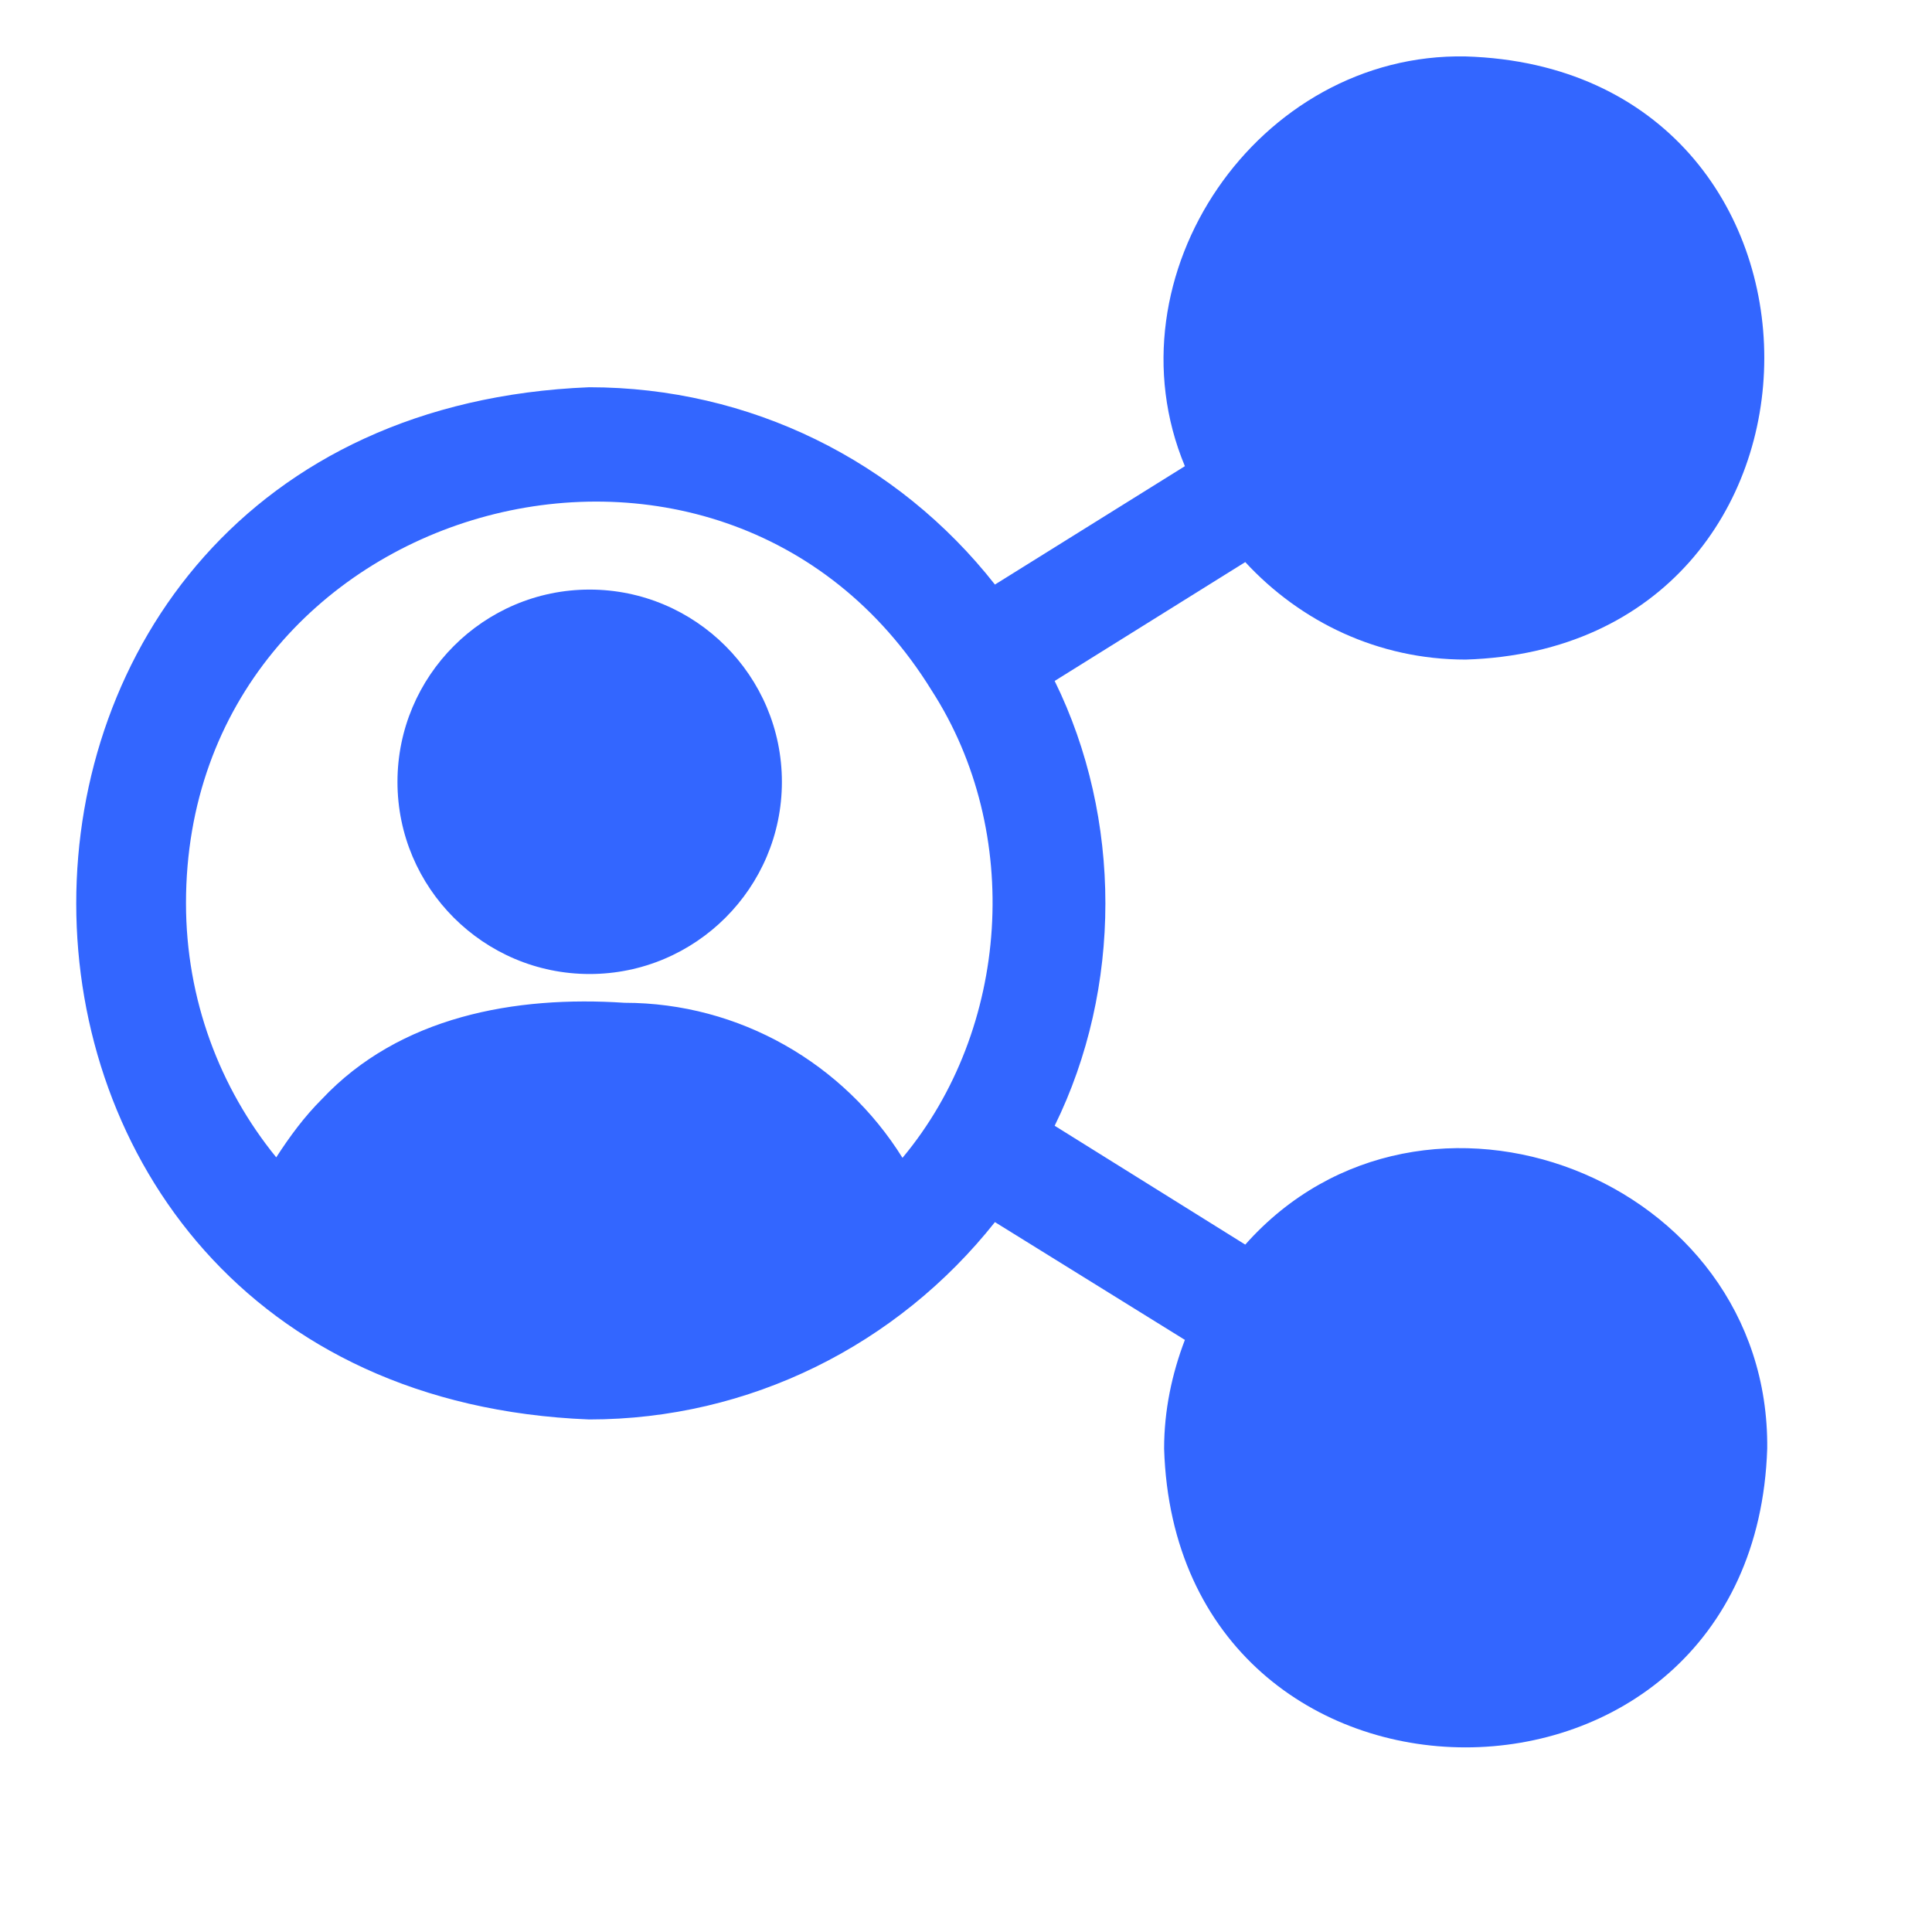
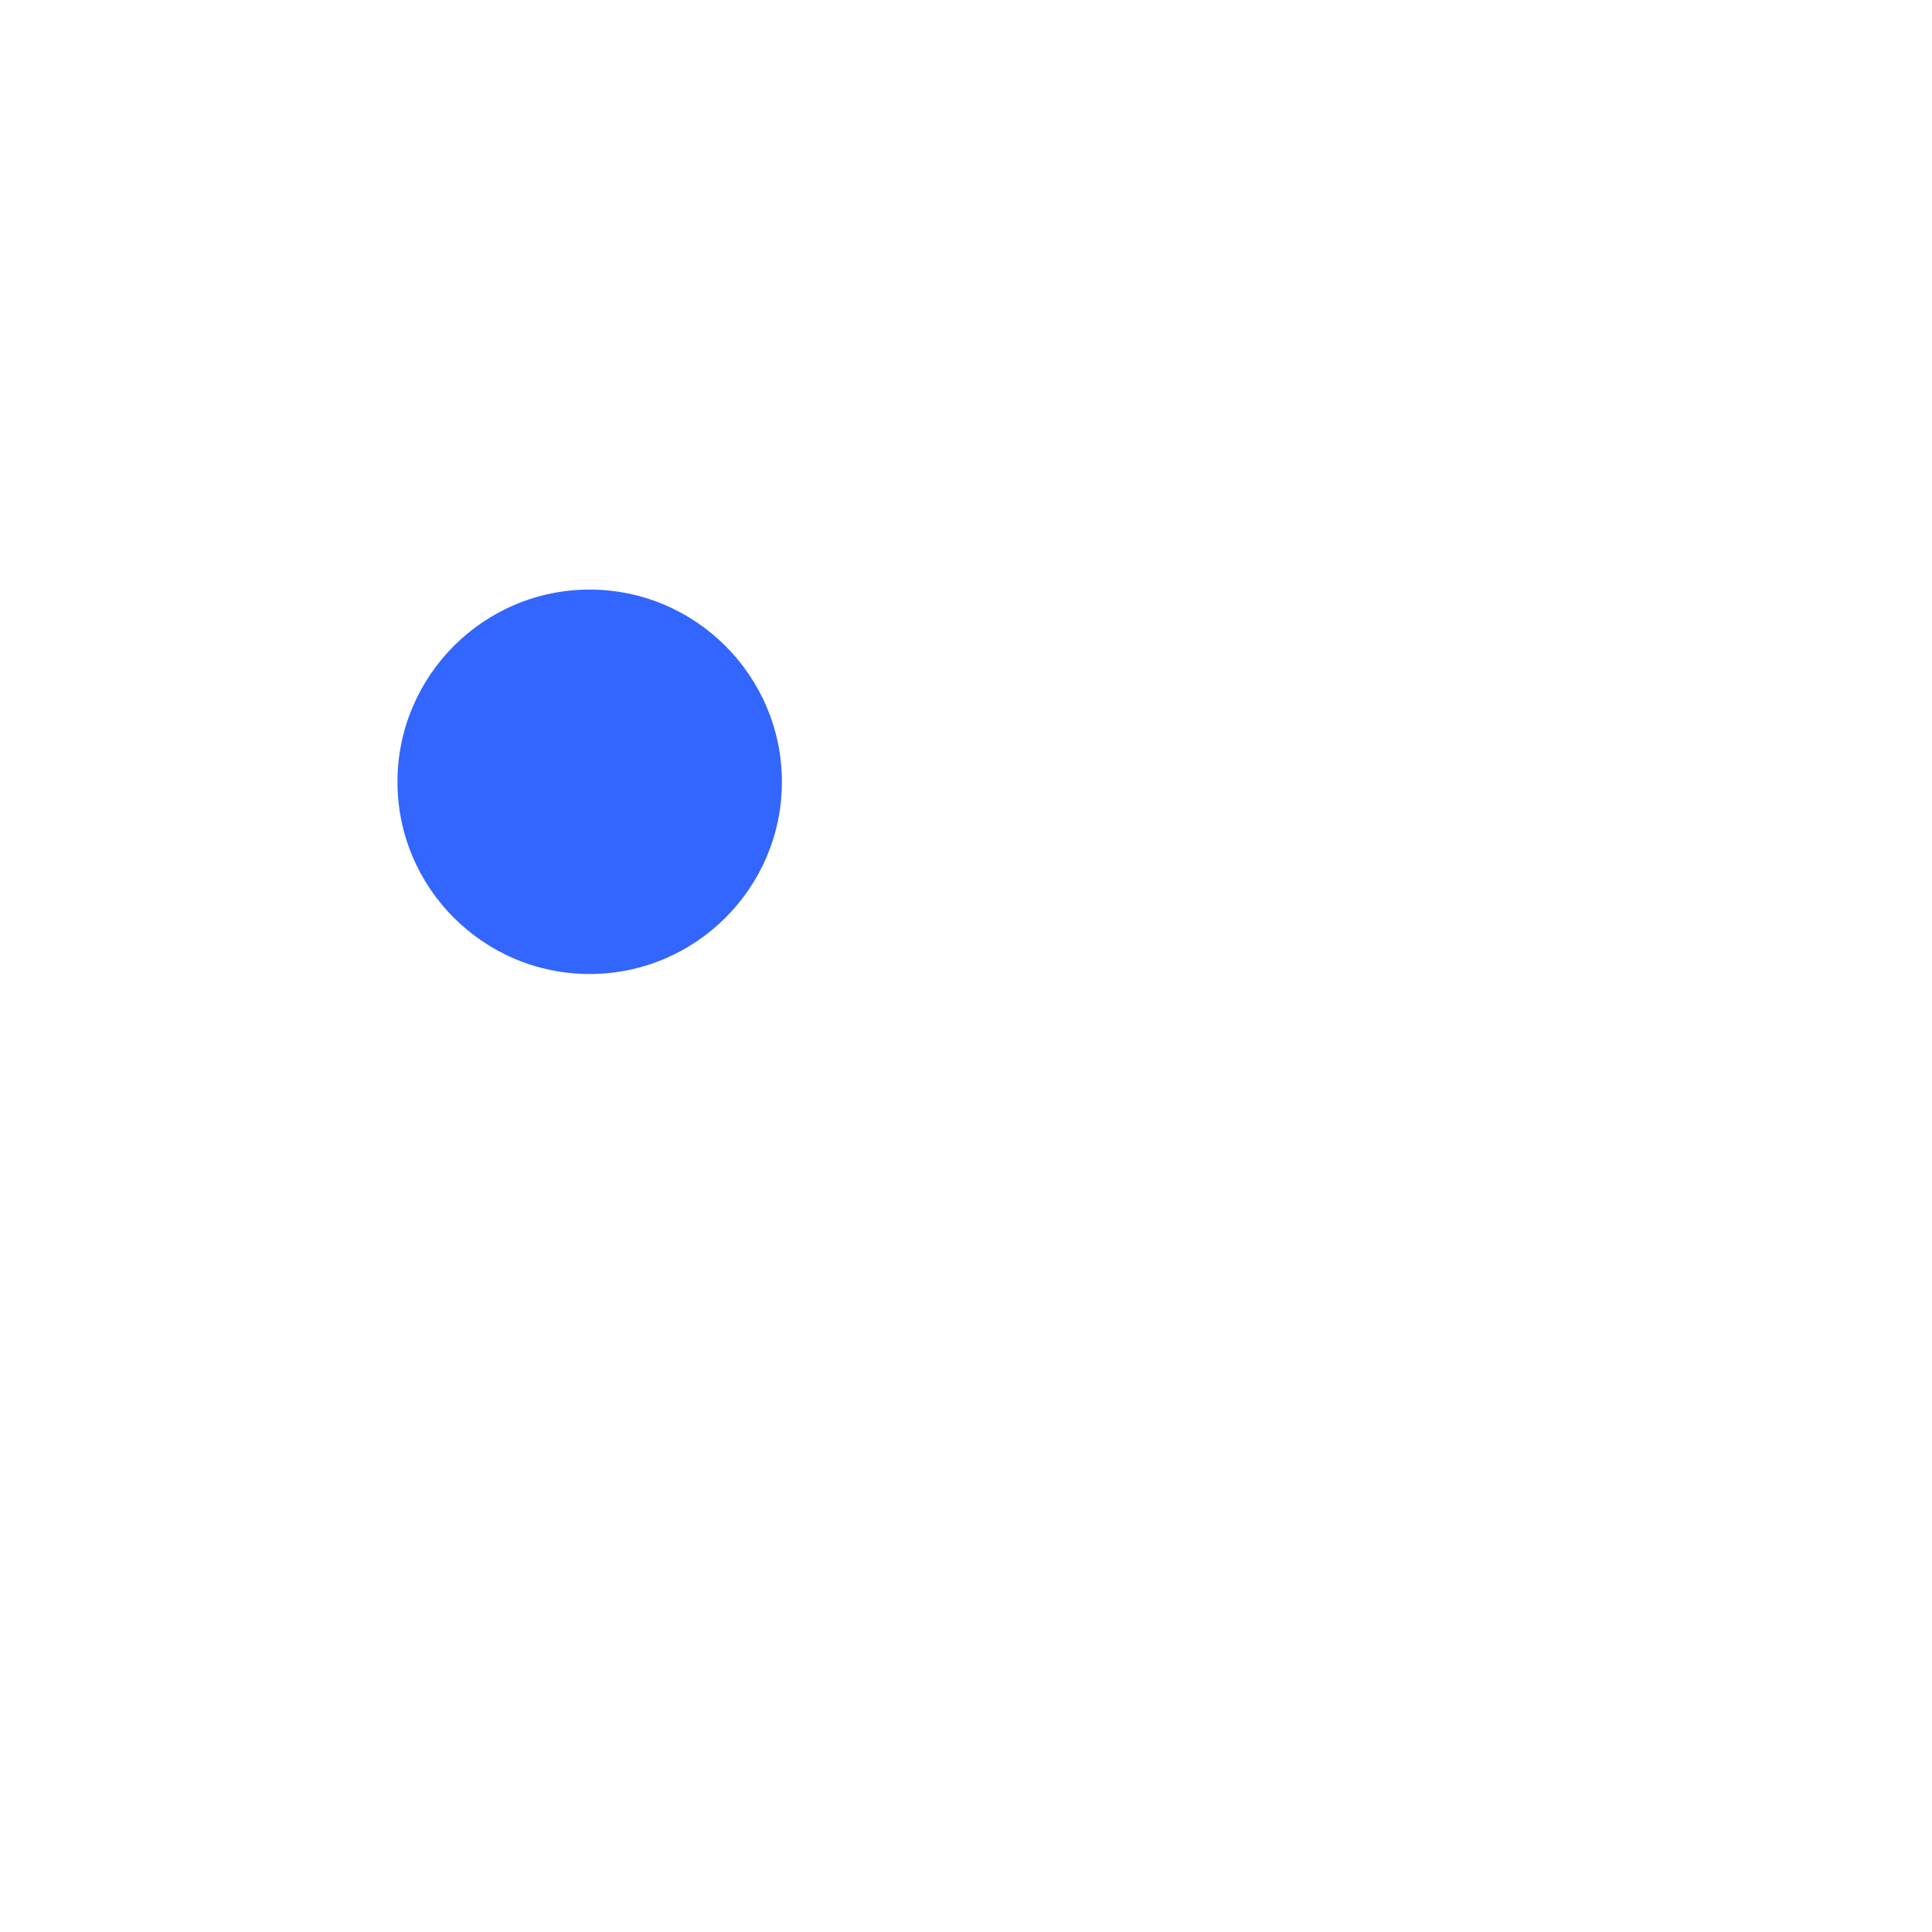
<svg xmlns="http://www.w3.org/2000/svg" width="64" zoomAndPan="magnify" viewBox="0 0 48 48" height="64" preserveAspectRatio="xMidYMid meet" version="1.2">
  <g id="75d675901e">
    <path style=" stroke:none;fill-rule:nonzero;fill:#3366ff;fill-opacity:1;" d="M 14.648 14.648 C 12.016 14.648 9.875 16.793 9.875 19.426 C 9.875 22.059 12.016 24.199 14.648 24.199 C 17.281 24.199 19.426 22.059 19.426 19.426 C 19.426 16.793 17.281 14.648 14.648 14.648 Z M 14.648 14.648 " />
-     <path style=" stroke:none;fill-rule:nonzero;fill:#3366ff;fill-opacity:1;" d="M 30.938 30.922 L 26.203 27.969 C 27.883 24.551 27.883 20.336 26.203 16.918 L 30.938 13.965 C 32.309 15.449 34.242 16.387 36.414 16.387 C 46.301 16.078 46.312 1.707 36.414 1.402 C 31.258 1.301 27.465 6.848 29.438 11.582 L 24.719 14.523 C 22.297 11.441 18.625 9.621 14.637 9.621 C -2.367 10.309 -2.34 34.594 14.637 35.266 C 18.625 35.266 22.297 33.418 24.719 30.363 L 29.438 33.289 C 29.117 34.129 28.922 35.039 28.922 35.992 C 29.227 45.879 43.582 45.895 43.906 35.992 C 43.977 29.258 35.363 25.938 30.938 30.922 Z M 22.422 28.766 C 20.965 26.426 18.375 24.914 15.516 24.914 C 12.801 24.734 9.93 25.25 7.996 27.309 C 7.562 27.742 7.199 28.234 6.863 28.754 C 5.461 27.031 4.621 24.832 4.621 22.438 C 4.621 12.449 17.914 8.668 23.148 17.156 C 25.418 20.672 25.098 25.559 22.422 28.766 Z M 22.422 28.766 " />
  </g>
</svg>